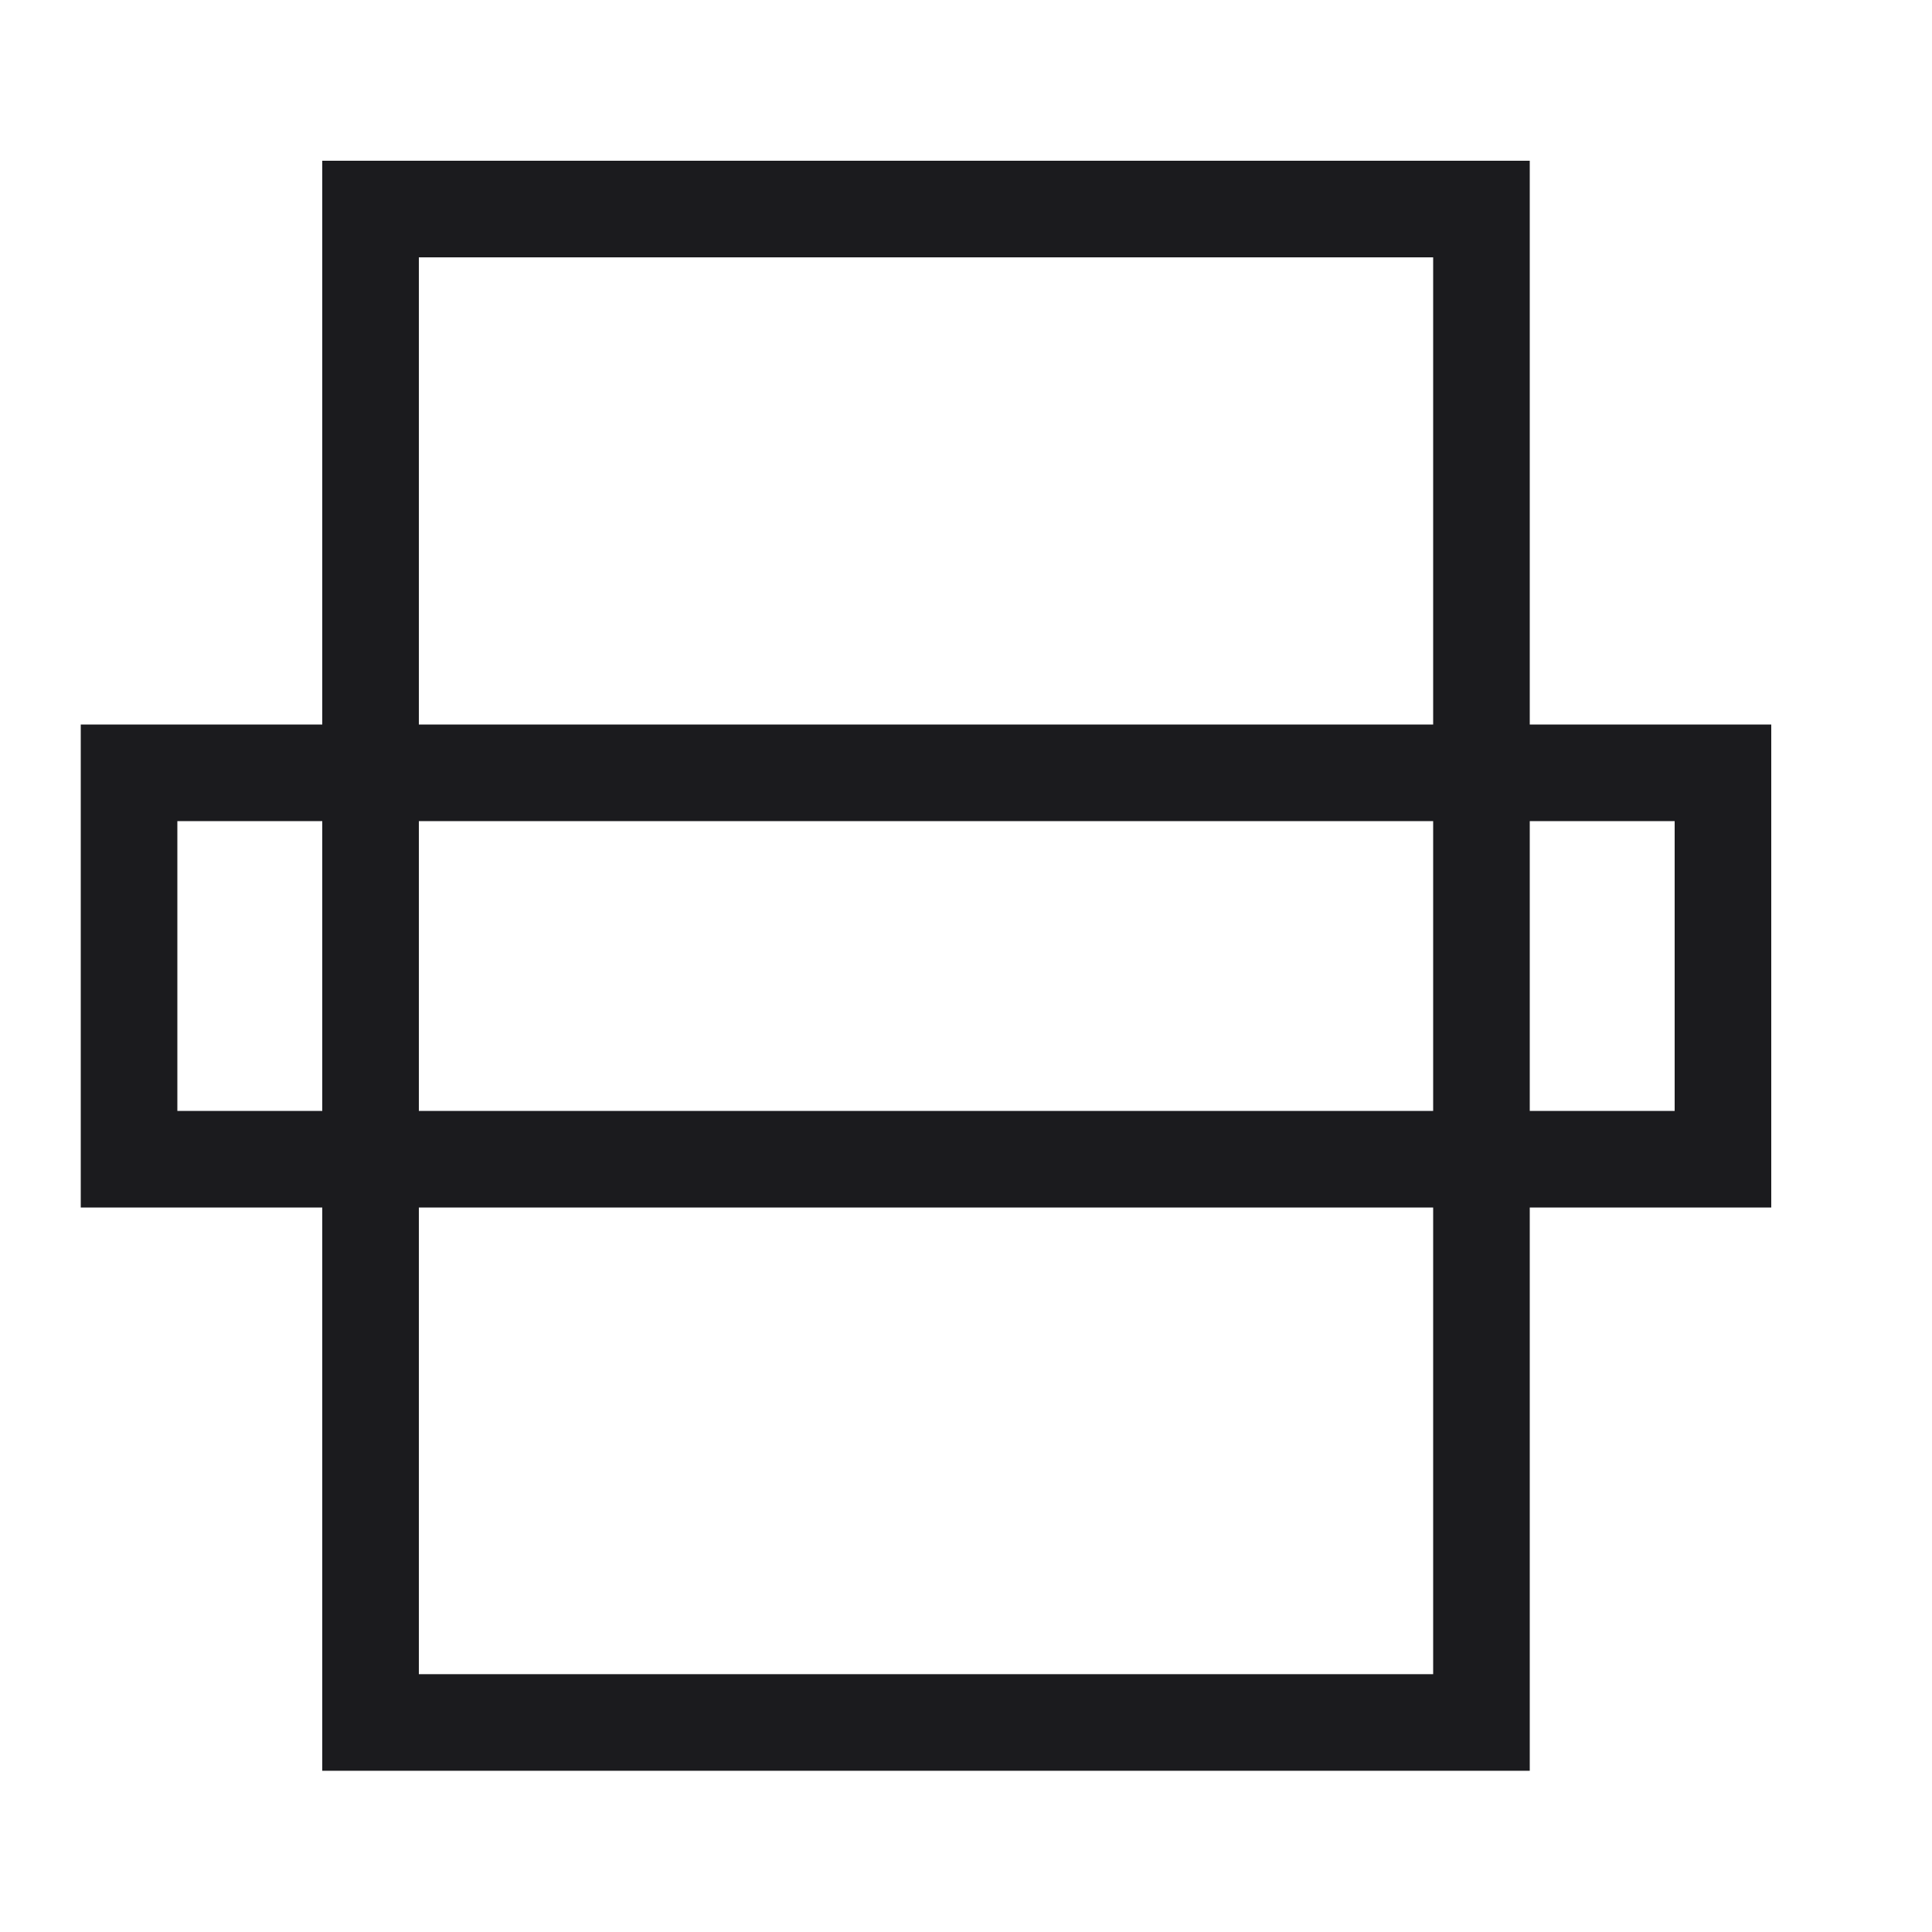
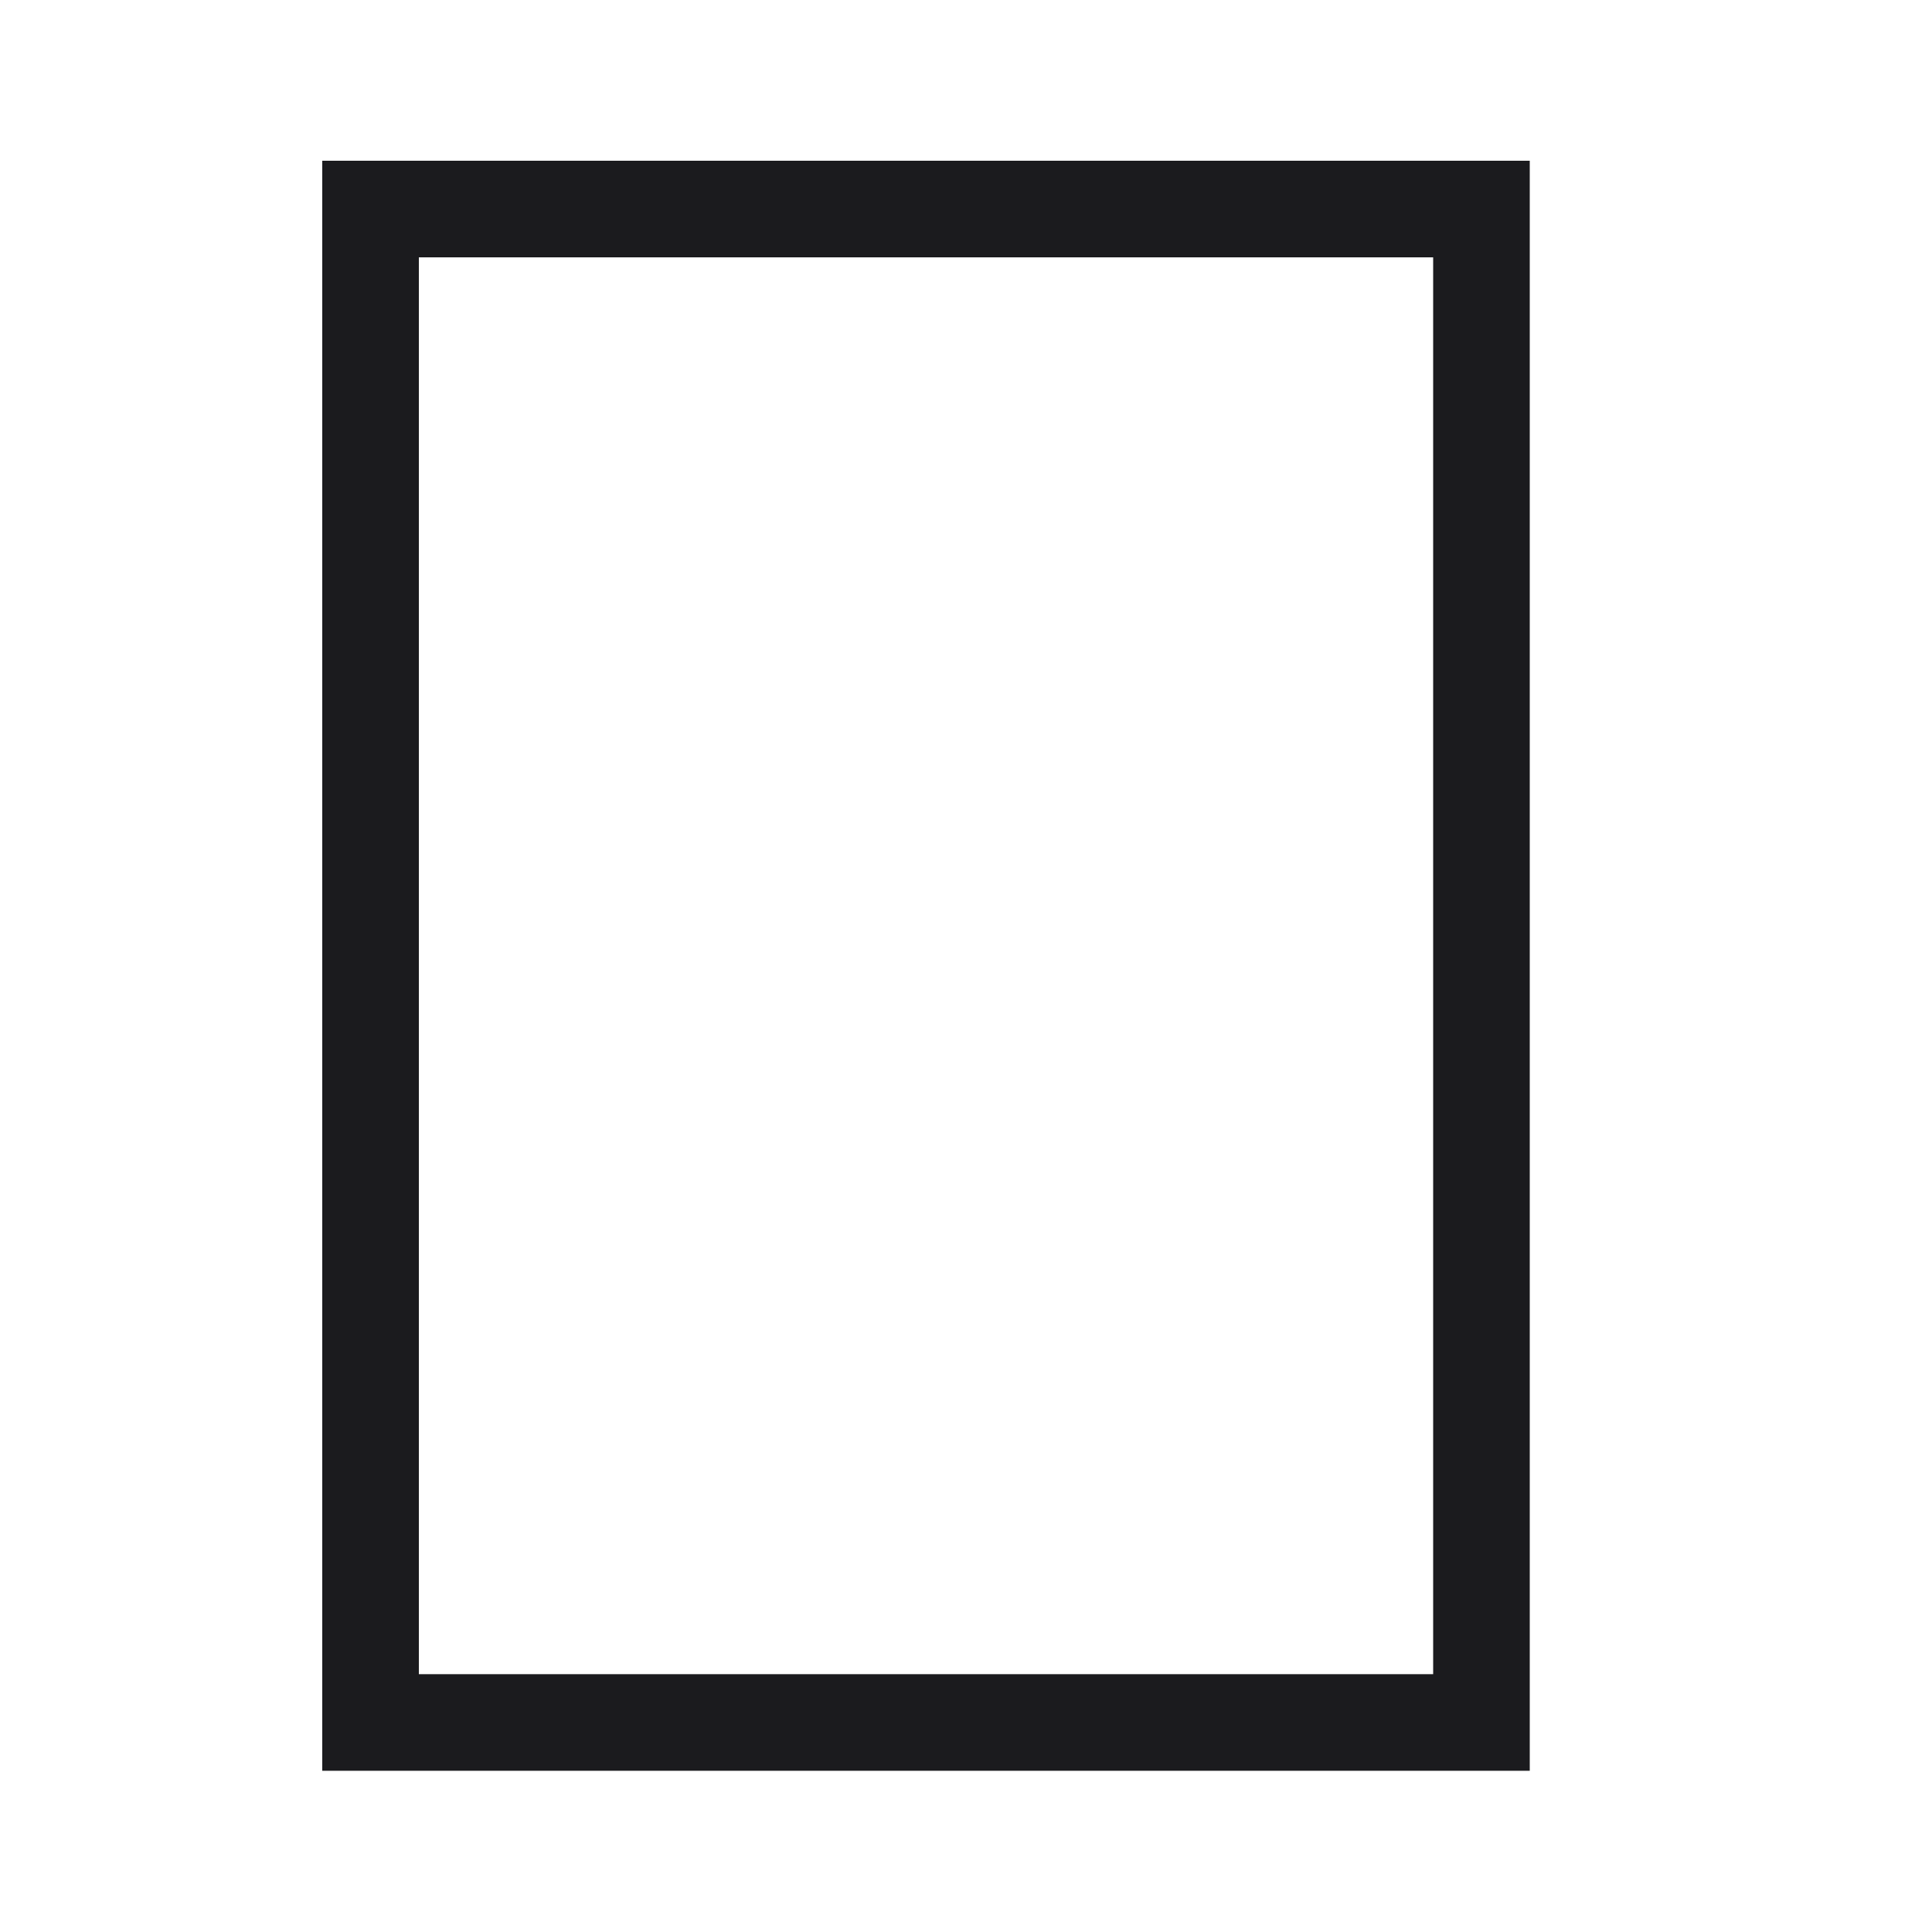
<svg xmlns="http://www.w3.org/2000/svg" width="20" height="20" viewBox="0 0 20 20" fill="none">
  <rect x="3.836" y="2.164" width="11.5" height="15.667" stroke="#1B1B1E" />
-   <rect x="1.336" y="12" width="4" height="16.5" transform="rotate(-90 1.336 12)" stroke="#1B1B1E" />
</svg>